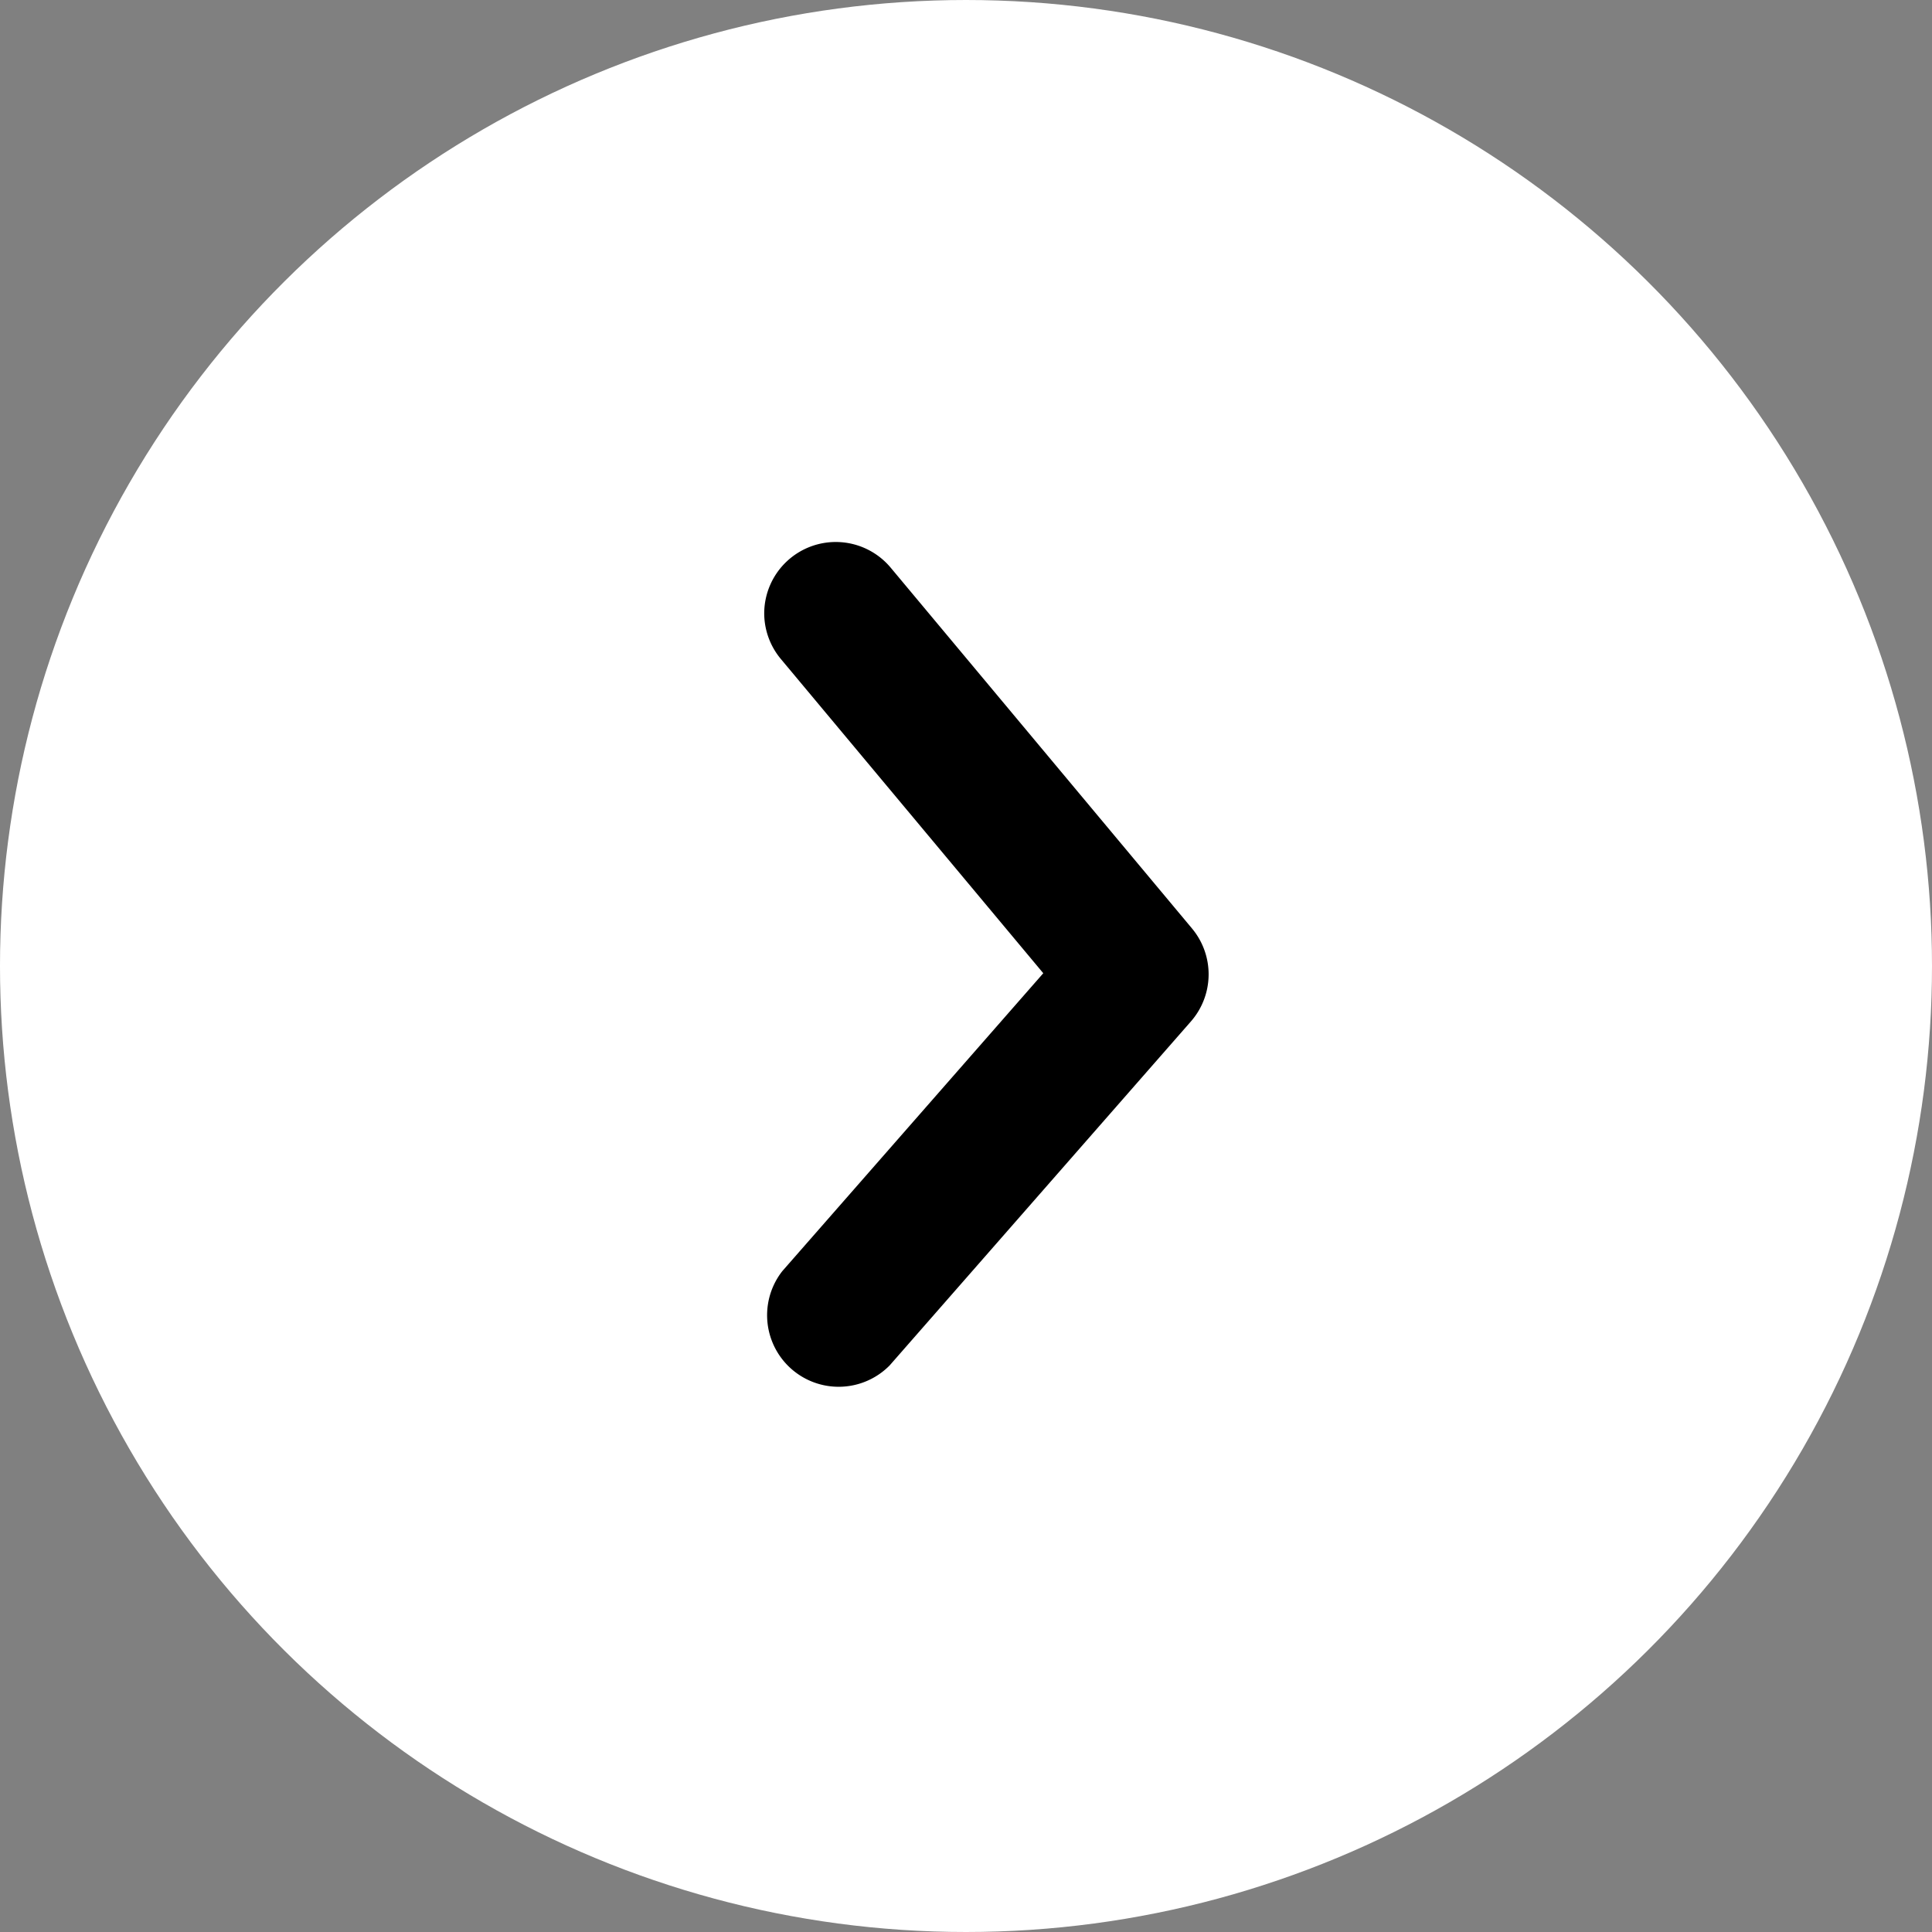
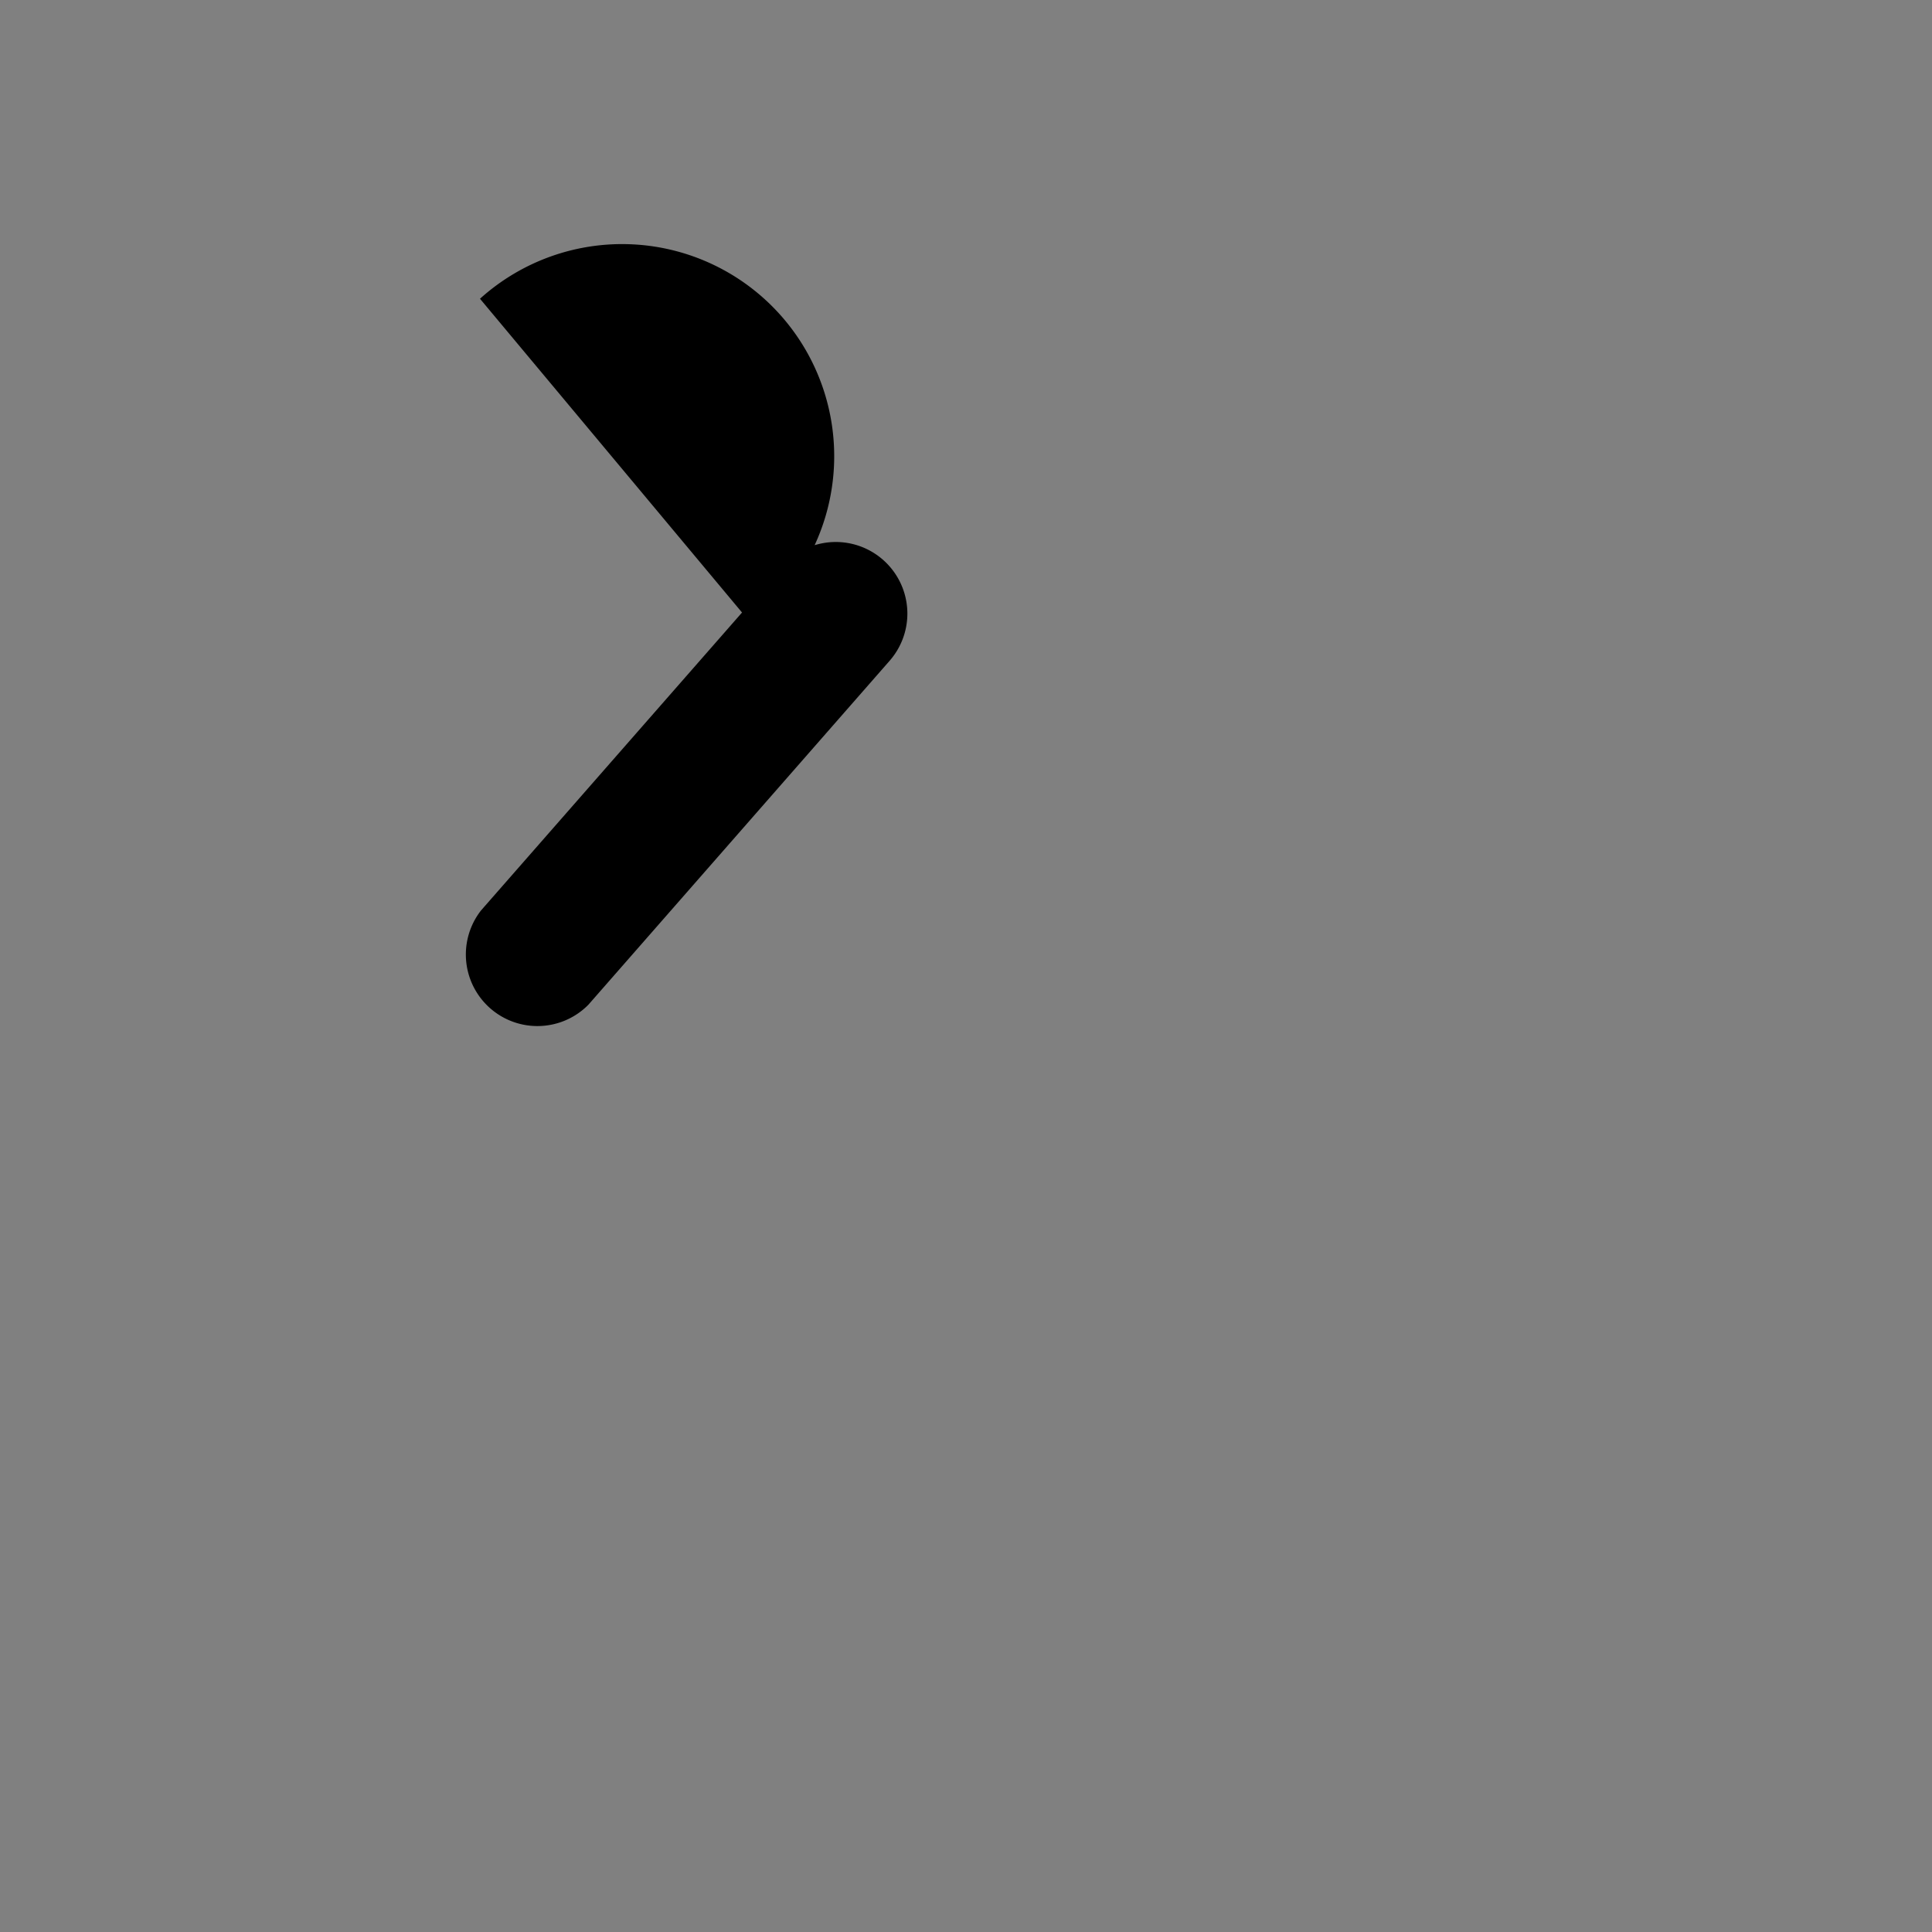
<svg xmlns="http://www.w3.org/2000/svg" width="27" height="27" viewBox="0 0 27 27">
  <rect x="0" y="0" width="27" height="27" fill="#808080" stroke="none" />
  <g id="グループ_981" data-name="グループ 981" transform="translate(6771.084 -866.998) rotate(90)">
-     <circle id="楕円形_31" data-name="楕円形 31" cx="13.5" cy="13.5" r="13.5" transform="translate(866.998 6744.084)" fill="#fff" />
-     <path id="パス_32" data-name="パス 32" d="M432.433,5108.211a1,1,0,0,1-.642-1.768l5.041-4.21a1,1,0,0,1,1.3.015l4.807,4.21a1,1,0,0,1-1.318,1.5l-4.163-3.647-4.385,3.662A1,1,0,0,1,432.433,5108.211Z" transform="translate(443.141 1652.193)" />
+     <path id="パス_32" data-name="パス 32" d="M432.433,5108.211a1,1,0,0,1-.642-1.768a1,1,0,0,1,1.3.015l4.807,4.21a1,1,0,0,1-1.318,1.5l-4.163-3.647-4.385,3.662A1,1,0,0,1,432.433,5108.211Z" transform="translate(443.141 1652.193)" />
  </g>
</svg>